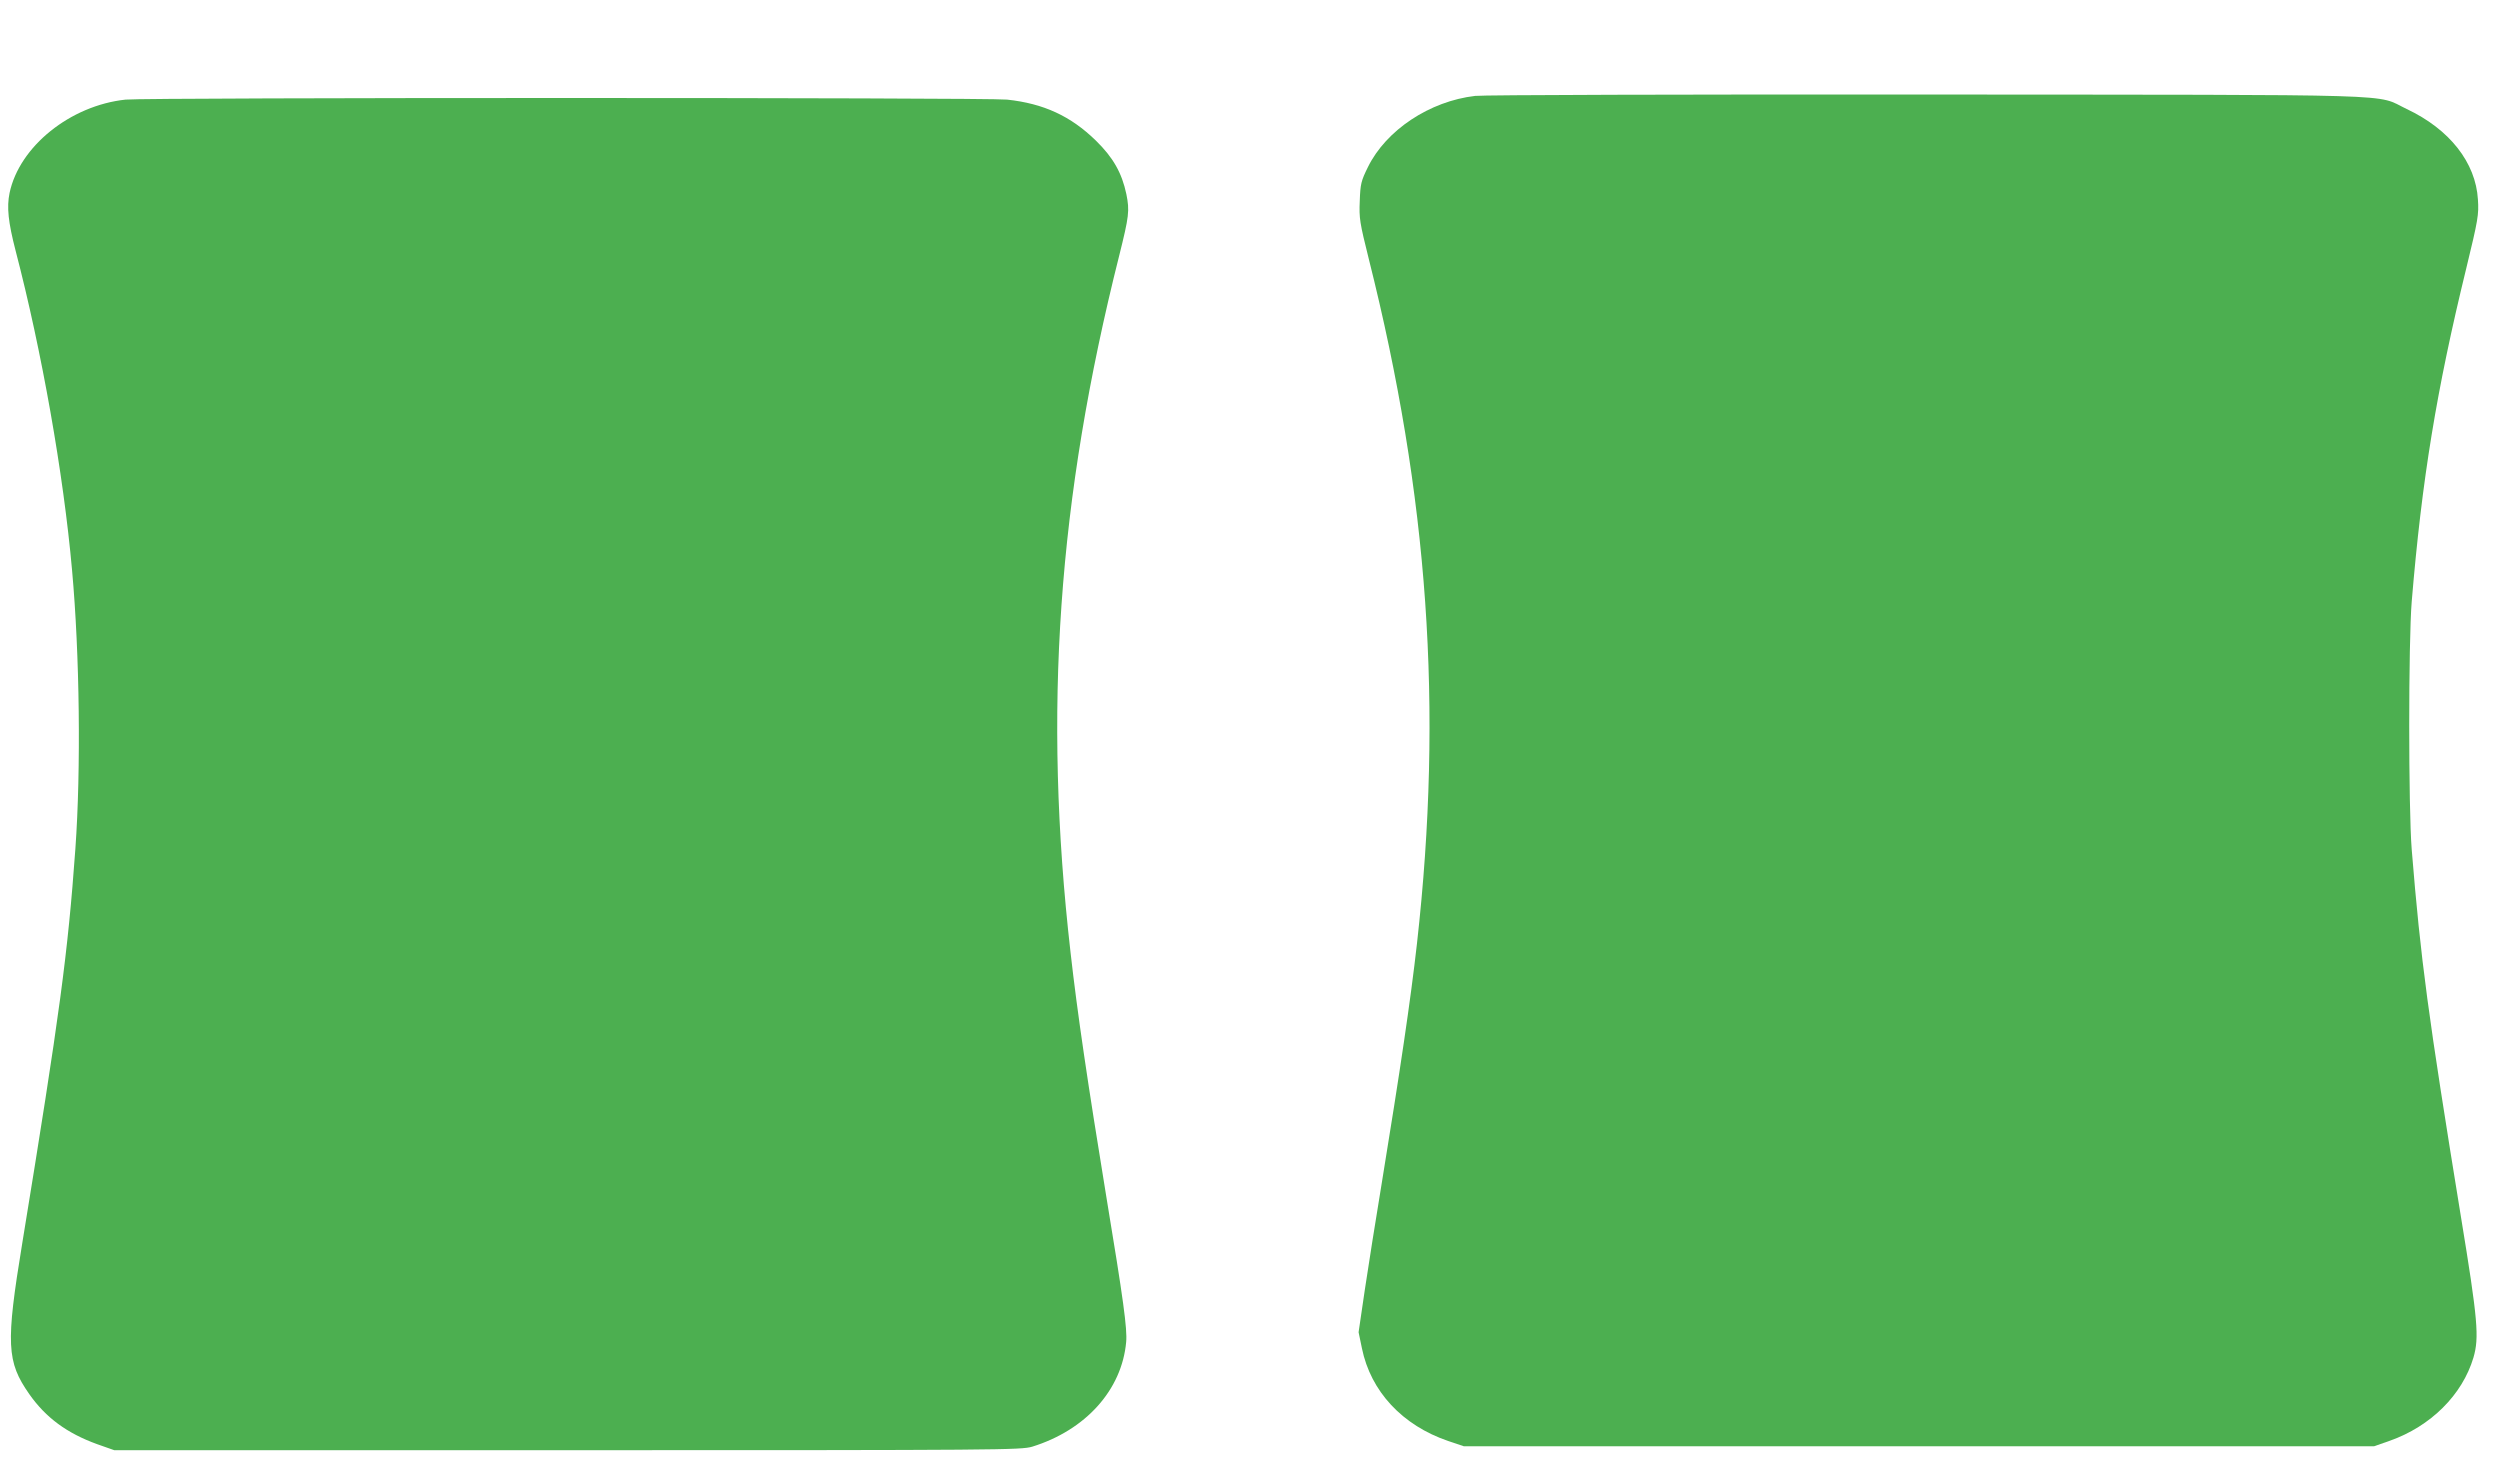
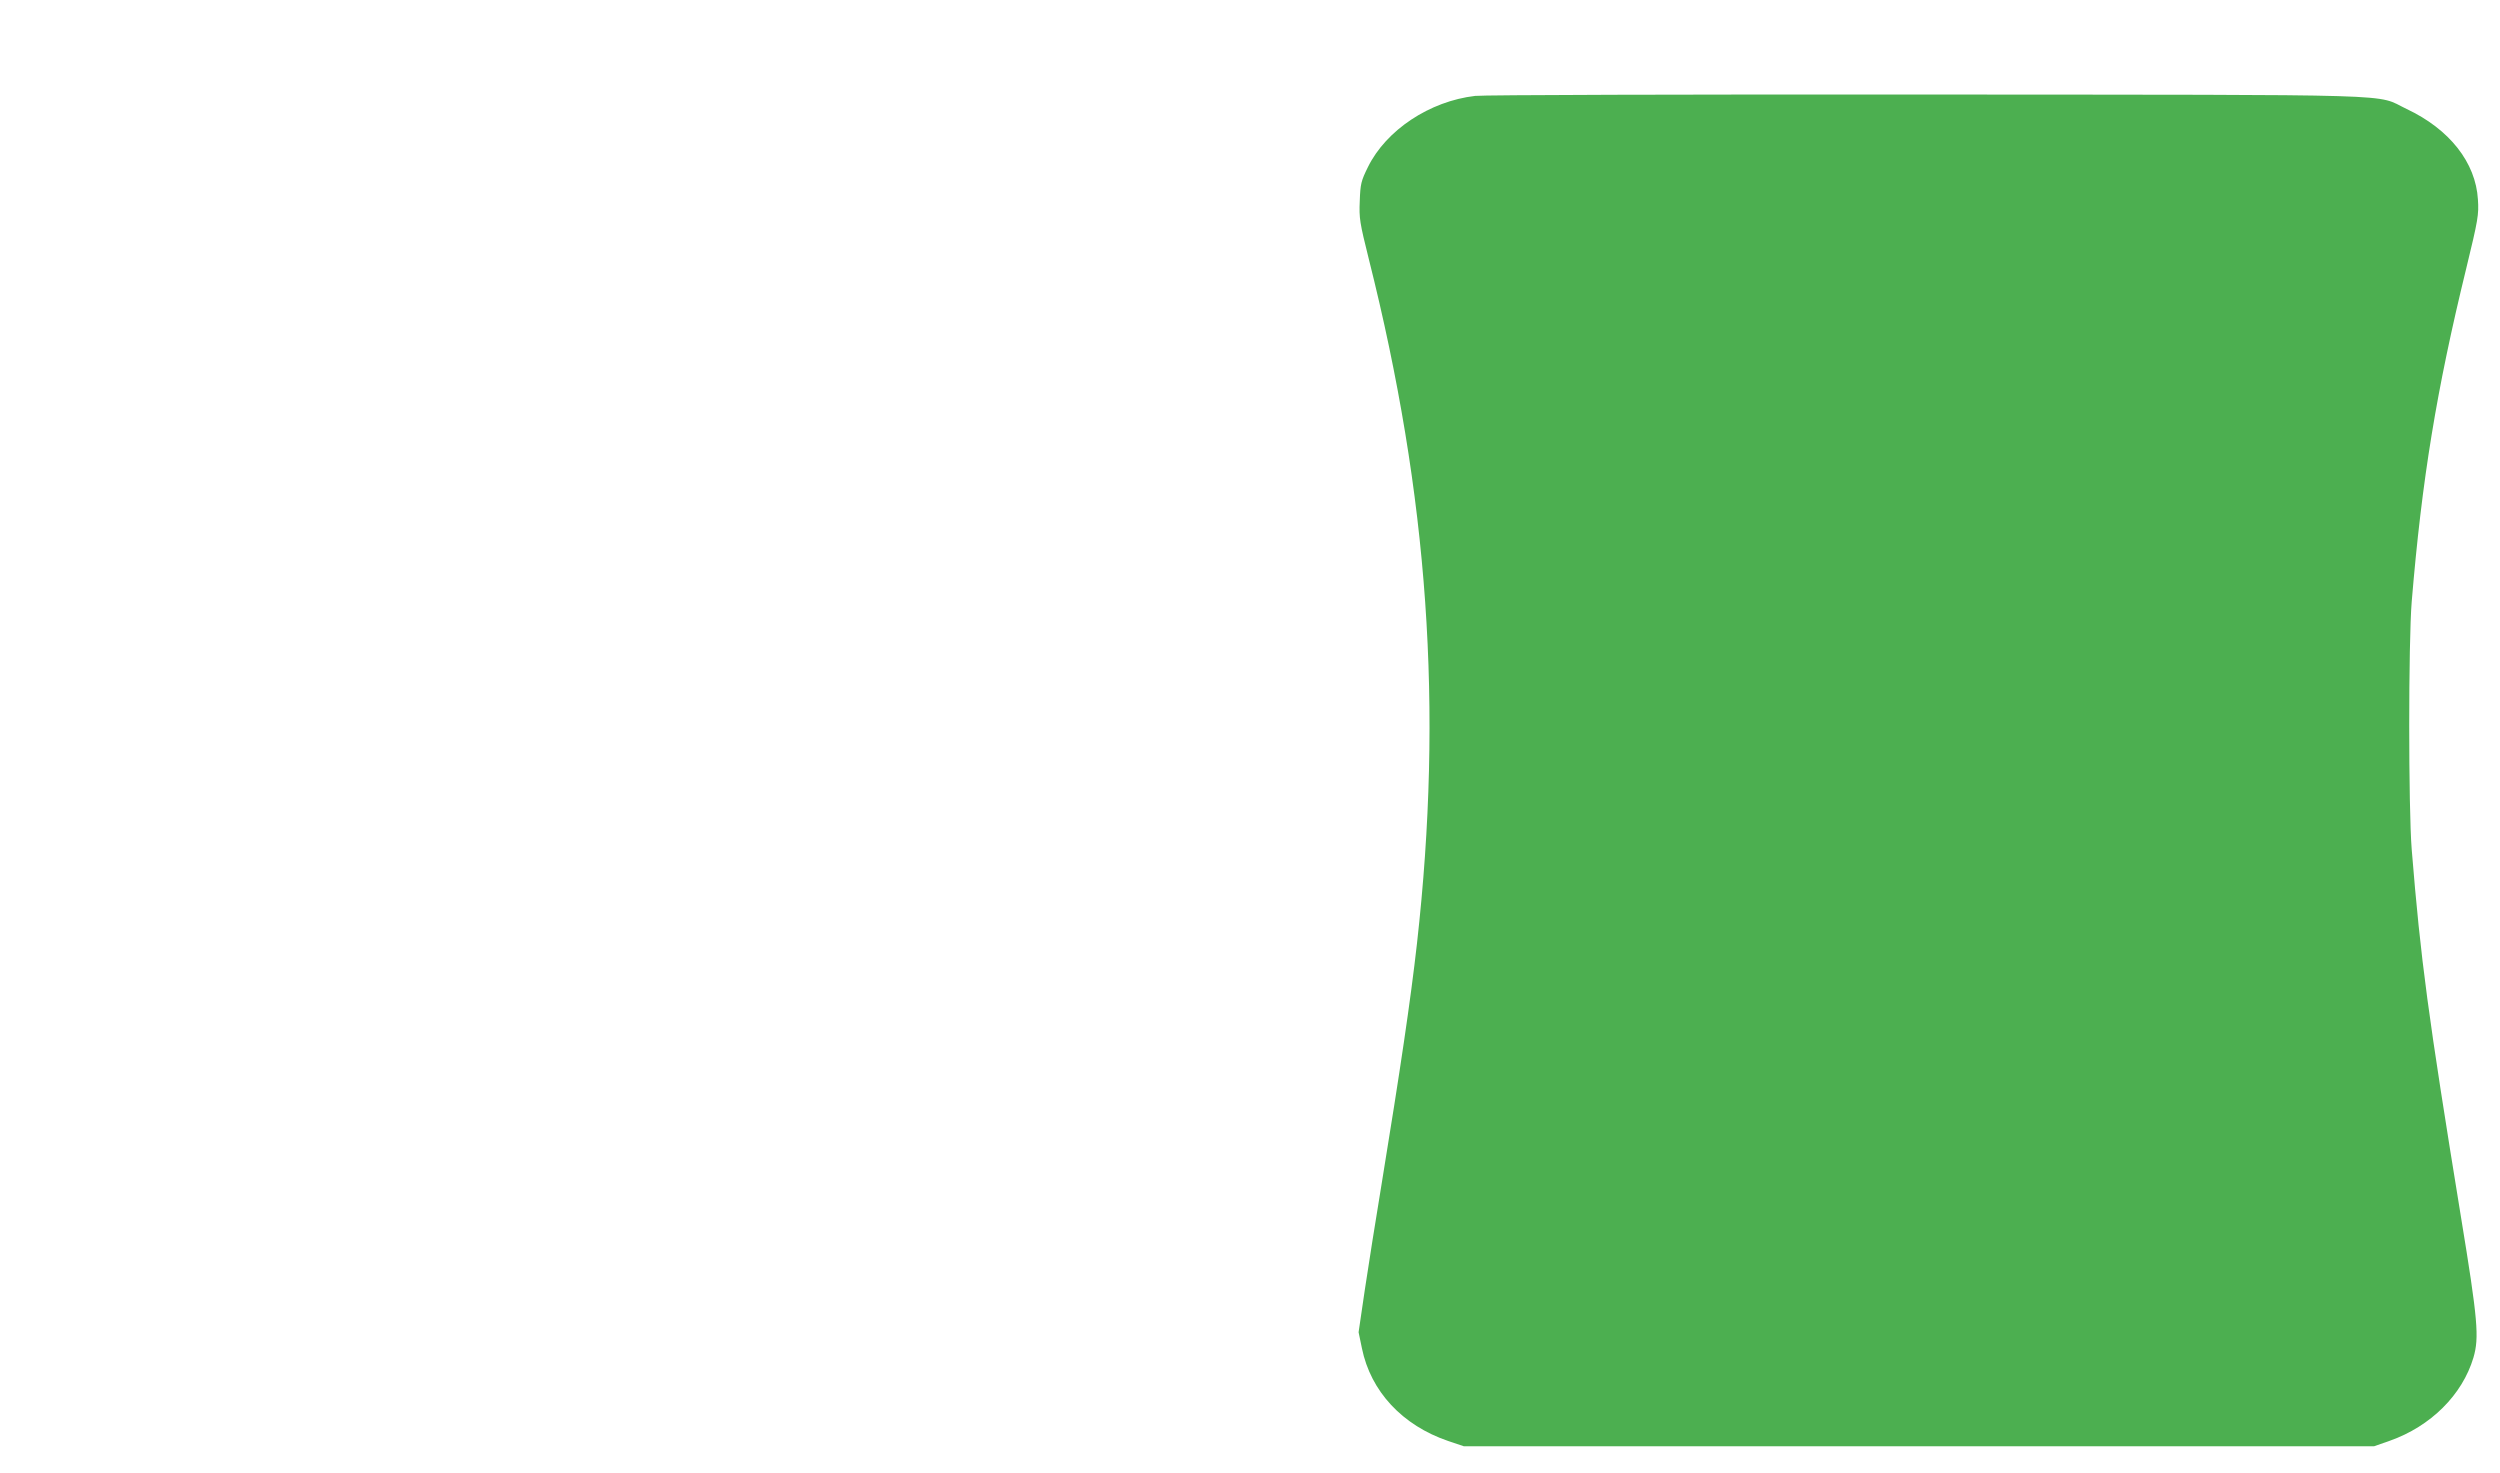
<svg xmlns="http://www.w3.org/2000/svg" version="1.0" width="1280pt" height="754pt" viewBox="0 0 1280 754" preserveAspectRatio="xMidYMid meet">
  <g transform="translate(0,754) scale(0.1,-0.1)" fill="#4caf50" stroke="none">
    <path d="M7553 7049 c-233 -27 -456 -175 -549 -364 -35 -71 -39 -86 -42 -174 -4 -89 0 -111 46 -296 306 -1217 382 -2301 247 -3505 -33 -293 -86 -649 -180 -1225 -30 -181 -69 -428 -87 -548 l-32 -218 17 -82 c45 -221 207 -395 442 -475 l80 -27 2330 0 2330 0 80 28 c210 74 372 235 429 426 30 103 23 191 -64 721 -169 1038 -206 1315 -252 1880 -17 211 -17 1064 0 1270 52 625 127 1083 279 1705 61 251 65 276 60 353 -11 190 -146 361 -365 464 -166 79 47 72 -2457 74 -1232 1 -2273 -2 -2312 -7z" />
-     <path d="M643 7030 c-283 -30 -544 -240 -594 -478 -15 -73 -7 -149 31 -296 134 -514 245 -1141 289 -1636 39 -430 46 -1018 17 -1425 -39 -540 -79 -839 -272 -2020 -85 -517 -80 -607 36 -773 85 -121 193 -200 347 -256 l88 -31 2320 0 c2226 0 2322 1 2380 18 274 85 459 291 481 536 6 67 -14 214 -102 746 -95 580 -148 939 -183 1250 -141 1236 -65 2317 249 3565 51 204 54 231 37 316 -23 109 -68 188 -156 274 -129 126 -268 190 -455 210 -108 11 -4404 11 -4513 0z" />
  </g>
</svg>